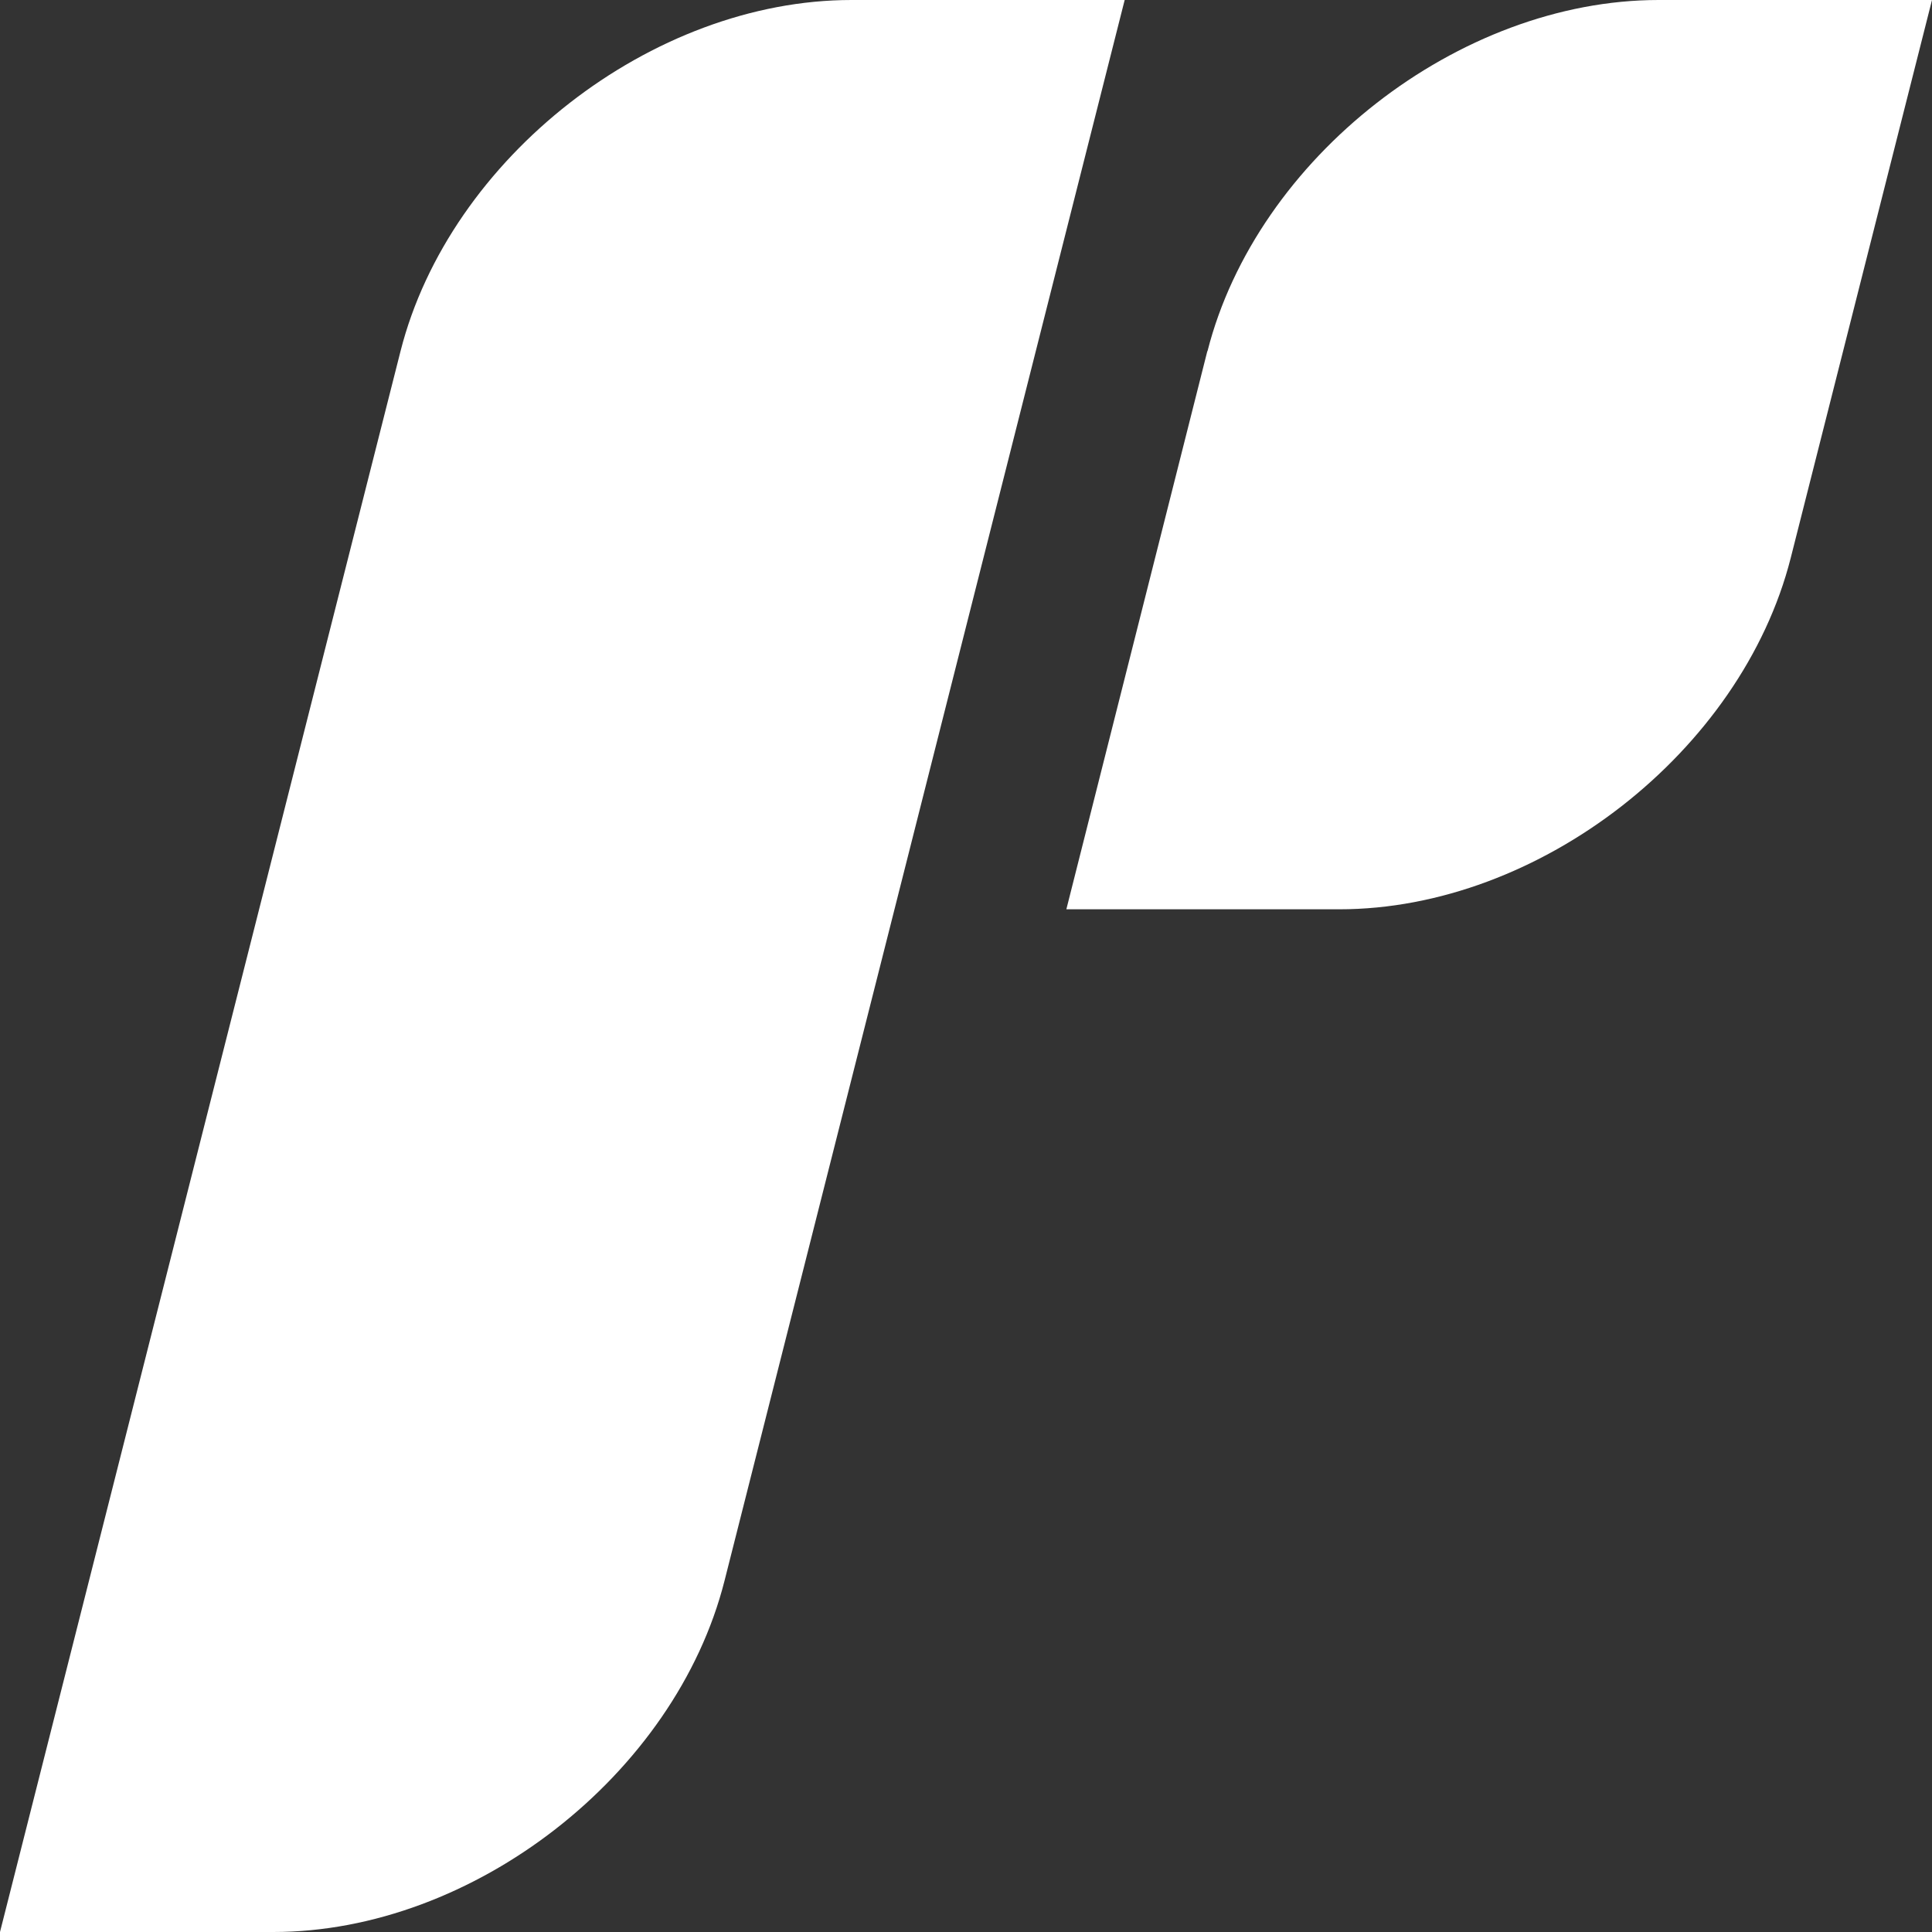
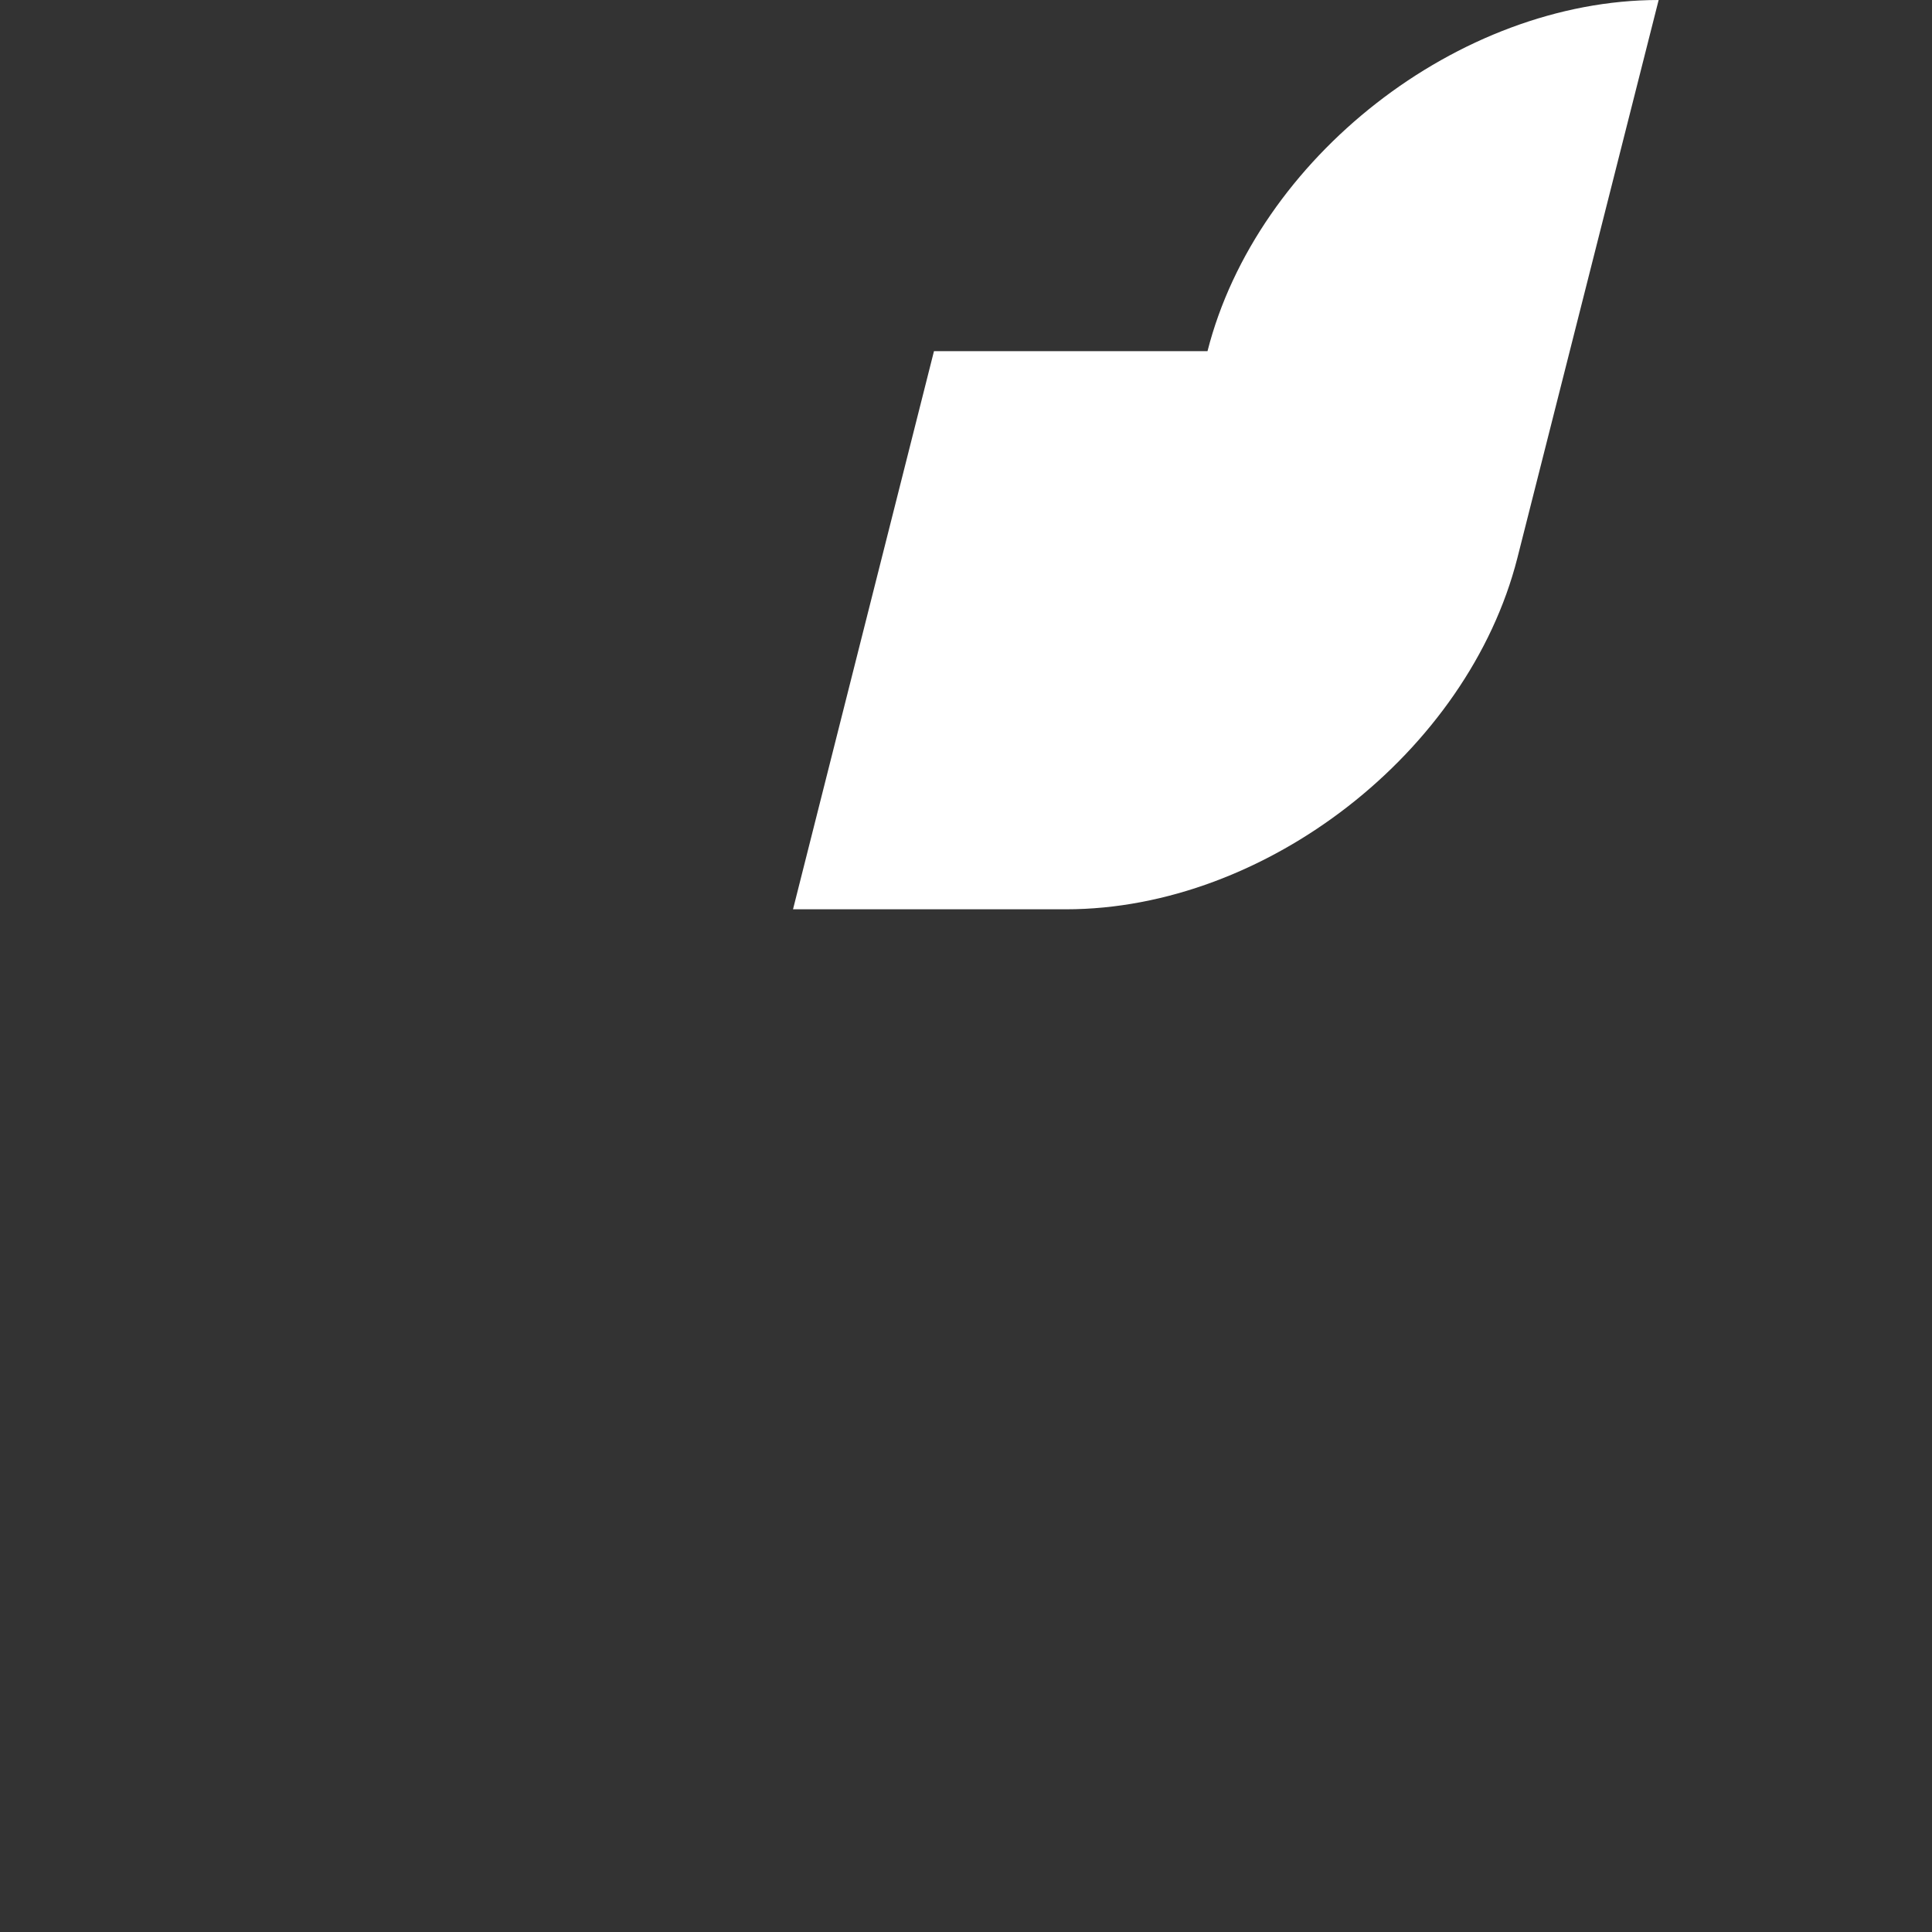
<svg xmlns="http://www.w3.org/2000/svg" id="_圖層_1" data-name="圖層_1" version="1.1" viewBox="0 0 1080 1080">
  <rect x="0" y="0" width="1080" height="1080" fill="#333333" stroke="none" />
  <defs>
    <style>
      .st0 {
        fill: #fff;
      }
    </style>
  </defs>
-   <path class="st0" d="M223.9,196.3C251.3,88.3,364.3,0,476,0h152.7l-223.7,883.7c-27.5,108.4-140.4,196.3-252.2,196.3H0L223.9,196.3Z" />
-   <path class="st0" d="M675,196.3C702.5,88.3,815.4,0,927.2,0h152.8l-79,312c-27.5,108-140.4,196.3-252.3,196.3h-152.6l78.8-312Z" />
+   <path class="st0" d="M675,196.3C702.5,88.3,815.4,0,927.2,0l-79,312c-27.5,108-140.4,196.3-252.3,196.3h-152.6l78.8-312Z" />
</svg>